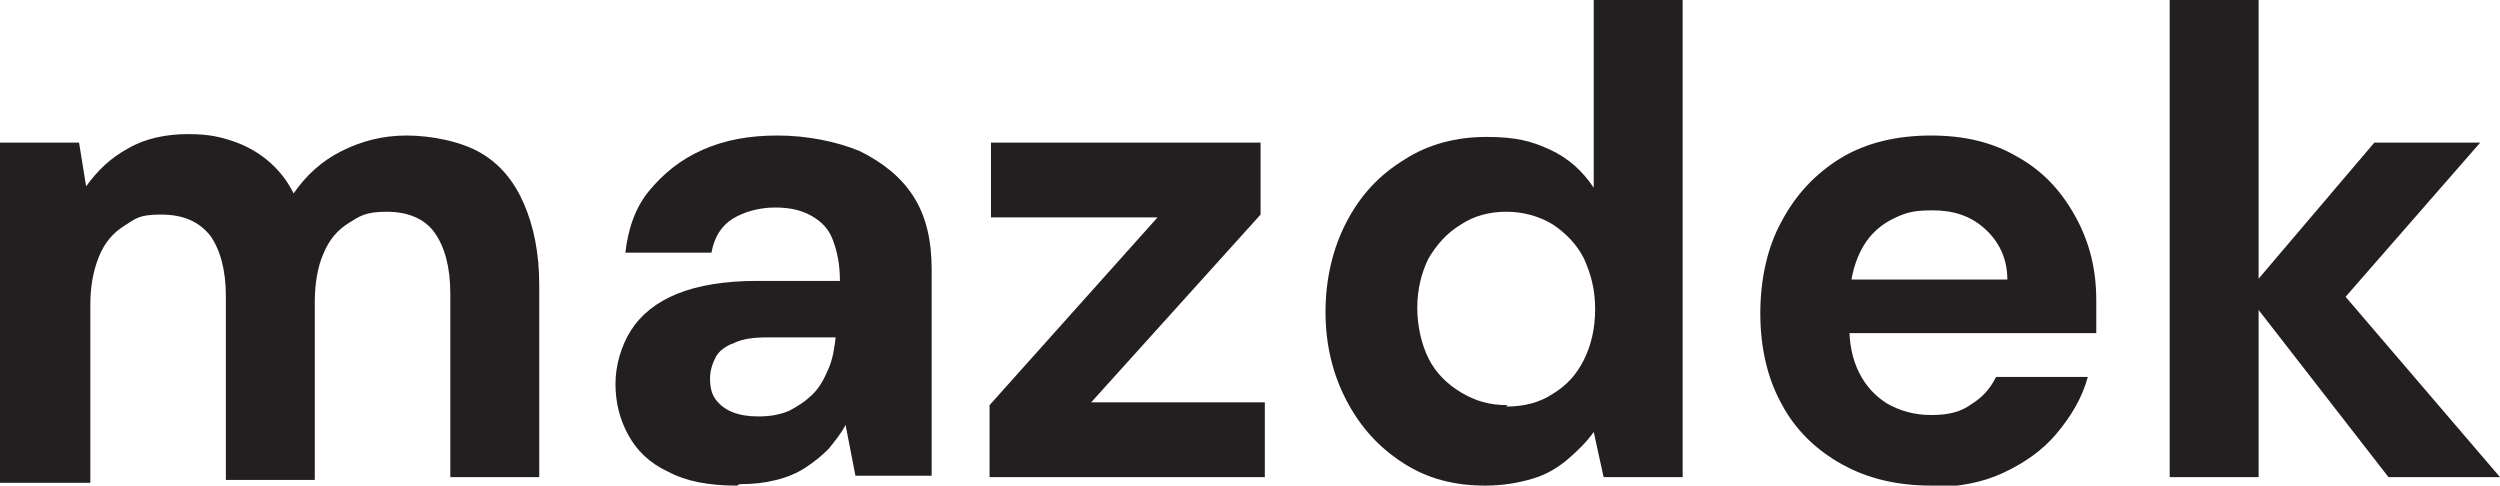
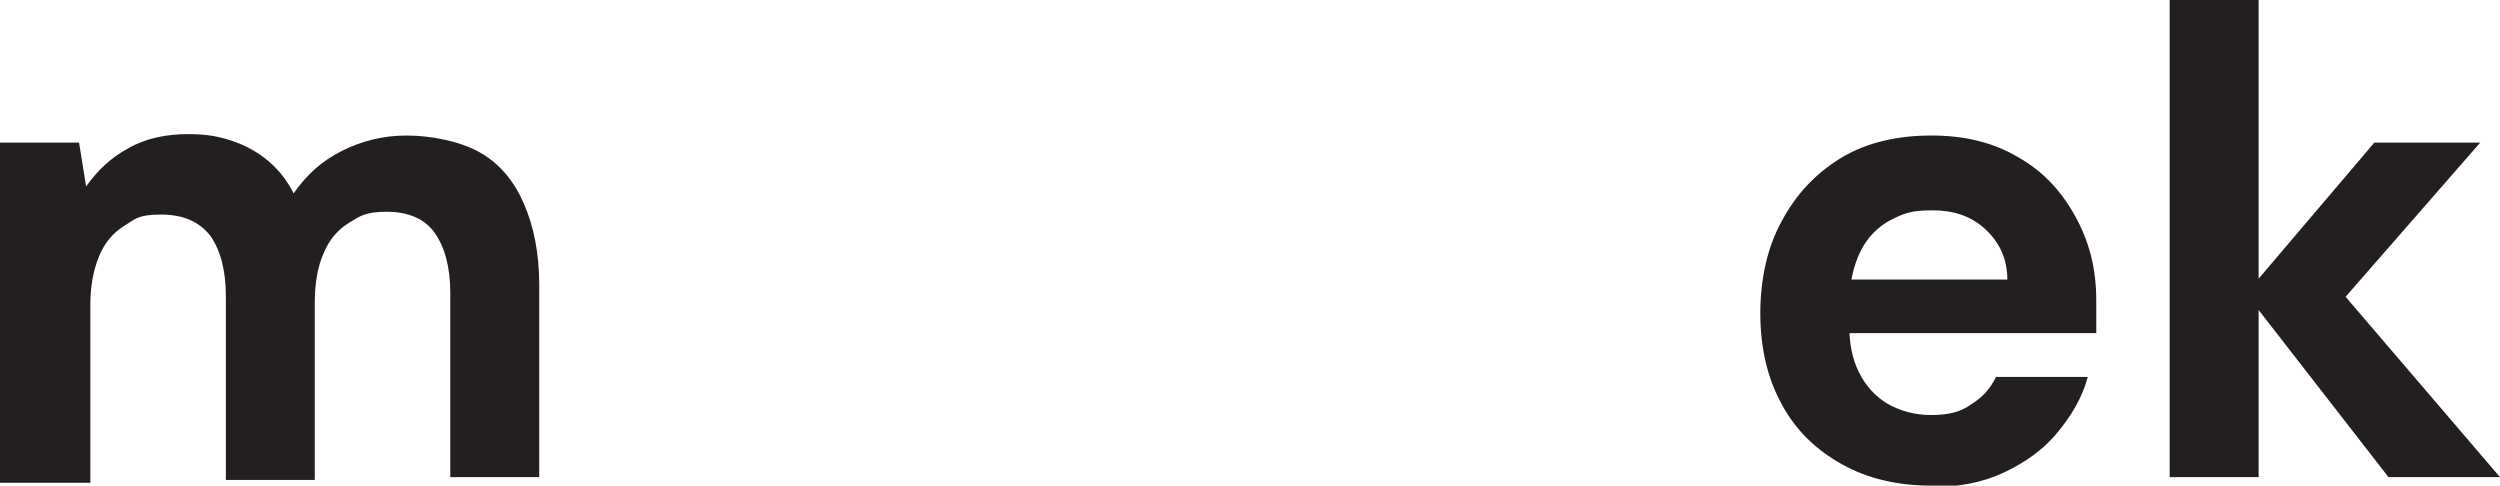
<svg xmlns="http://www.w3.org/2000/svg" version="1.1" viewBox="0 0 177.1 34.4">
  <defs>
    <style>
      .cls-1 {
        fill: #231f20;
      }
    </style>
  </defs>
  <g>
    <g id="Layer_1">
      <g>
        <path class="cls-1" d="M0,33.8V10.1h5.6l.5,3.1c.8-1.1,1.7-2,3-2.7,1.2-.7,2.7-1,4.2-1s2.3.2,3.2.5c.9.3,1.8.8,2.5,1.4.7.6,1.3,1.3,1.8,2.3.9-1.3,2-2.3,3.4-3s2.9-1.1,4.6-1.1,3.8.4,5.2,1.2c1.4.8,2.4,2,3.1,3.6.7,1.6,1.1,3.5,1.1,5.8v13.6h-6.3v-13c0-1.9-.4-3.3-1.1-4.3-.7-1-1.9-1.5-3.4-1.5s-1.9.3-2.7.8c-.8.5-1.4,1.2-1.8,2.2-.4.9-.6,2.1-.6,3.4v12.6h-6.3v-13c0-1.9-.4-3.3-1.1-4.3-.8-1-1.9-1.5-3.5-1.5s-1.8.3-2.6.8c-.8.5-1.4,1.2-1.8,2.2s-.6,2.1-.6,3.4v12.6H0Z" />
-         <path class="cls-1" d="M52.2,34.4c-2,0-3.6-.3-4.9-1-1.3-.6-2.2-1.5-2.8-2.6-.6-1.1-.9-2.3-.9-3.6s.4-2.7,1.1-3.8c.7-1.1,1.8-2,3.3-2.6,1.5-.6,3.4-.9,5.6-.9h5.9c0-1.2-.2-2.1-.5-2.9-.3-.8-.8-1.3-1.5-1.7-.7-.4-1.5-.6-2.6-.6s-2.2.3-3,.8c-.8.5-1.3,1.3-1.5,2.4h-6.1c.2-1.7.7-3.2,1.7-4.4,1-1.2,2.2-2.2,3.8-2.9,1.6-.7,3.3-1,5.3-1s4.1.4,5.8,1.1c1.6.8,2.9,1.8,3.8,3.2.9,1.4,1.3,3.1,1.3,5.2v14.6h-5.4l-.7-3.6c-.3.6-.8,1.2-1.2,1.7-.5.5-1,.9-1.6,1.3-.6.4-1.3.7-2.1.9-.8.2-1.6.3-2.6.3ZM53.7,29.5c.8,0,1.5-.1,2.2-.4.6-.3,1.2-.7,1.7-1.2.5-.5.8-1.1,1.1-1.8.3-.7.4-1.4.5-2.2h0s-4.8,0-4.8,0c-1,0-1.8.1-2.4.4-.6.2-1.1.6-1.3,1s-.4.9-.4,1.5.1,1.1.4,1.5c.3.4.7.7,1.2.9.5.2,1.1.3,1.8.3Z" />
-         <path class="cls-1" d="M70.1,33.8v-5.1l11.9-13.3h-11.8v-5.3h19.1v5.1l-12,13.3h12.3v5.3h-19.4Z" />
-         <path class="cls-1" d="M105.2,34.4c-2.2,0-4.1-.5-5.8-1.6-1.7-1.1-3-2.5-4-4.4-1-1.9-1.5-4-1.5-6.3s.5-4.5,1.5-6.4c1-1.9,2.3-3.3,4.1-4.4,1.7-1.1,3.7-1.6,5.8-1.6s3.2.3,4.5.9,2.3,1.5,3.1,2.7V0h6.3v33.8h-5.6l-.7-3.2c-.5.7-1.1,1.3-1.8,1.9-.7.6-1.5,1.1-2.5,1.4s-2.1.5-3.4.5ZM106.7,28.8c1.3,0,2.4-.3,3.3-.9,1-.6,1.7-1.4,2.2-2.4.5-1,.8-2.2.8-3.6s-.3-2.5-.8-3.6c-.5-1-1.3-1.8-2.2-2.4-1-.6-2.1-.9-3.3-.9s-2.3.3-3.2.9c-1,.6-1.7,1.4-2.3,2.4-.5,1-.8,2.2-.8,3.5s.3,2.6.8,3.6c.5,1,1.3,1.8,2.3,2.4,1,.6,2,.9,3.3.9Z" />
        <path class="cls-1" d="M136.8,34.4c-2.4,0-4.5-.5-6.3-1.5-1.8-1-3.3-2.4-4.3-4.3-1-1.8-1.5-4-1.5-6.4s.5-4.7,1.5-6.5c1-1.9,2.4-3.4,4.2-4.5,1.8-1.1,4-1.6,6.4-1.6s4.4.5,6.1,1.5c1.8,1,3.1,2.4,4.1,4.2s1.5,3.7,1.5,6v1.1c0,.4,0,.8,0,1.2h-19.2v-3.8h12.9c0-1.5-.6-2.7-1.6-3.6s-2.2-1.3-3.7-1.3-2,.2-3,.7c-.9.5-1.6,1.2-2.1,2.2-.5,1-.8,2.3-.8,3.8v1.4c0,1.3.2,2.4.7,3.4.5,1,1.2,1.7,2,2.2.9.5,1.9.8,3.1.8s2.1-.2,2.9-.8c.8-.5,1.3-1.1,1.7-1.9h6.5c-.4,1.5-1.2,2.8-2.2,4-1,1.2-2.3,2.1-3.8,2.8-1.5.7-3.2,1-5,1Z" />
        <path class="cls-1" d="M153.7,33.8V0h6.3v33.8h-6.3ZM169.2,33.8l-10.1-13,9.1-10.7h7.5l-11.7,13.4v-5l13.1,15.3h-7.9Z" />
      </g>
    </g>
  </g>
</svg>